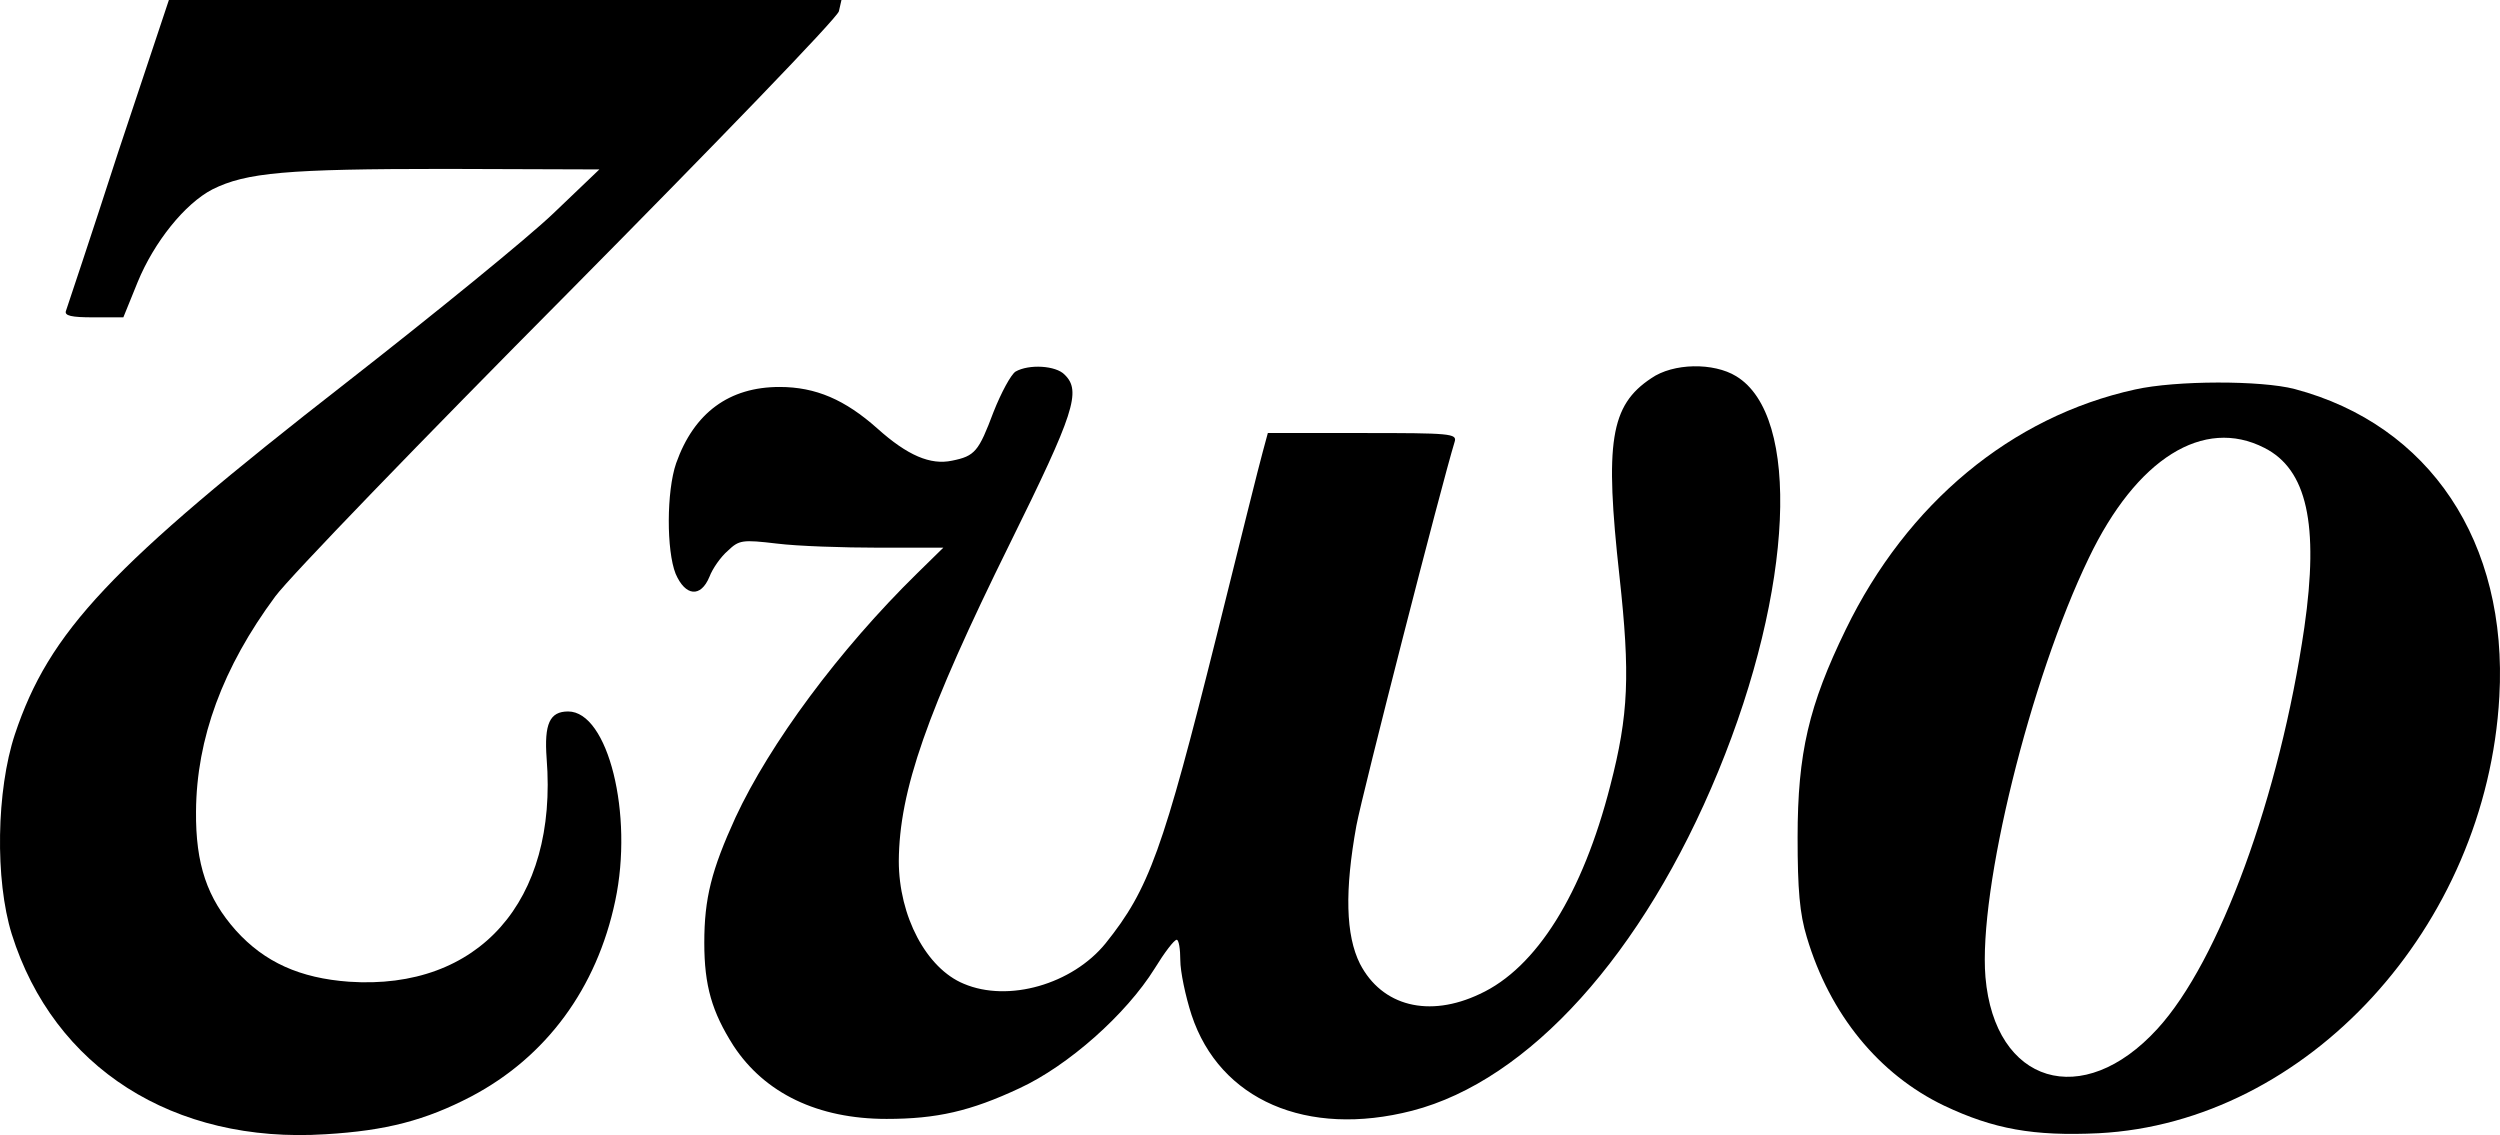
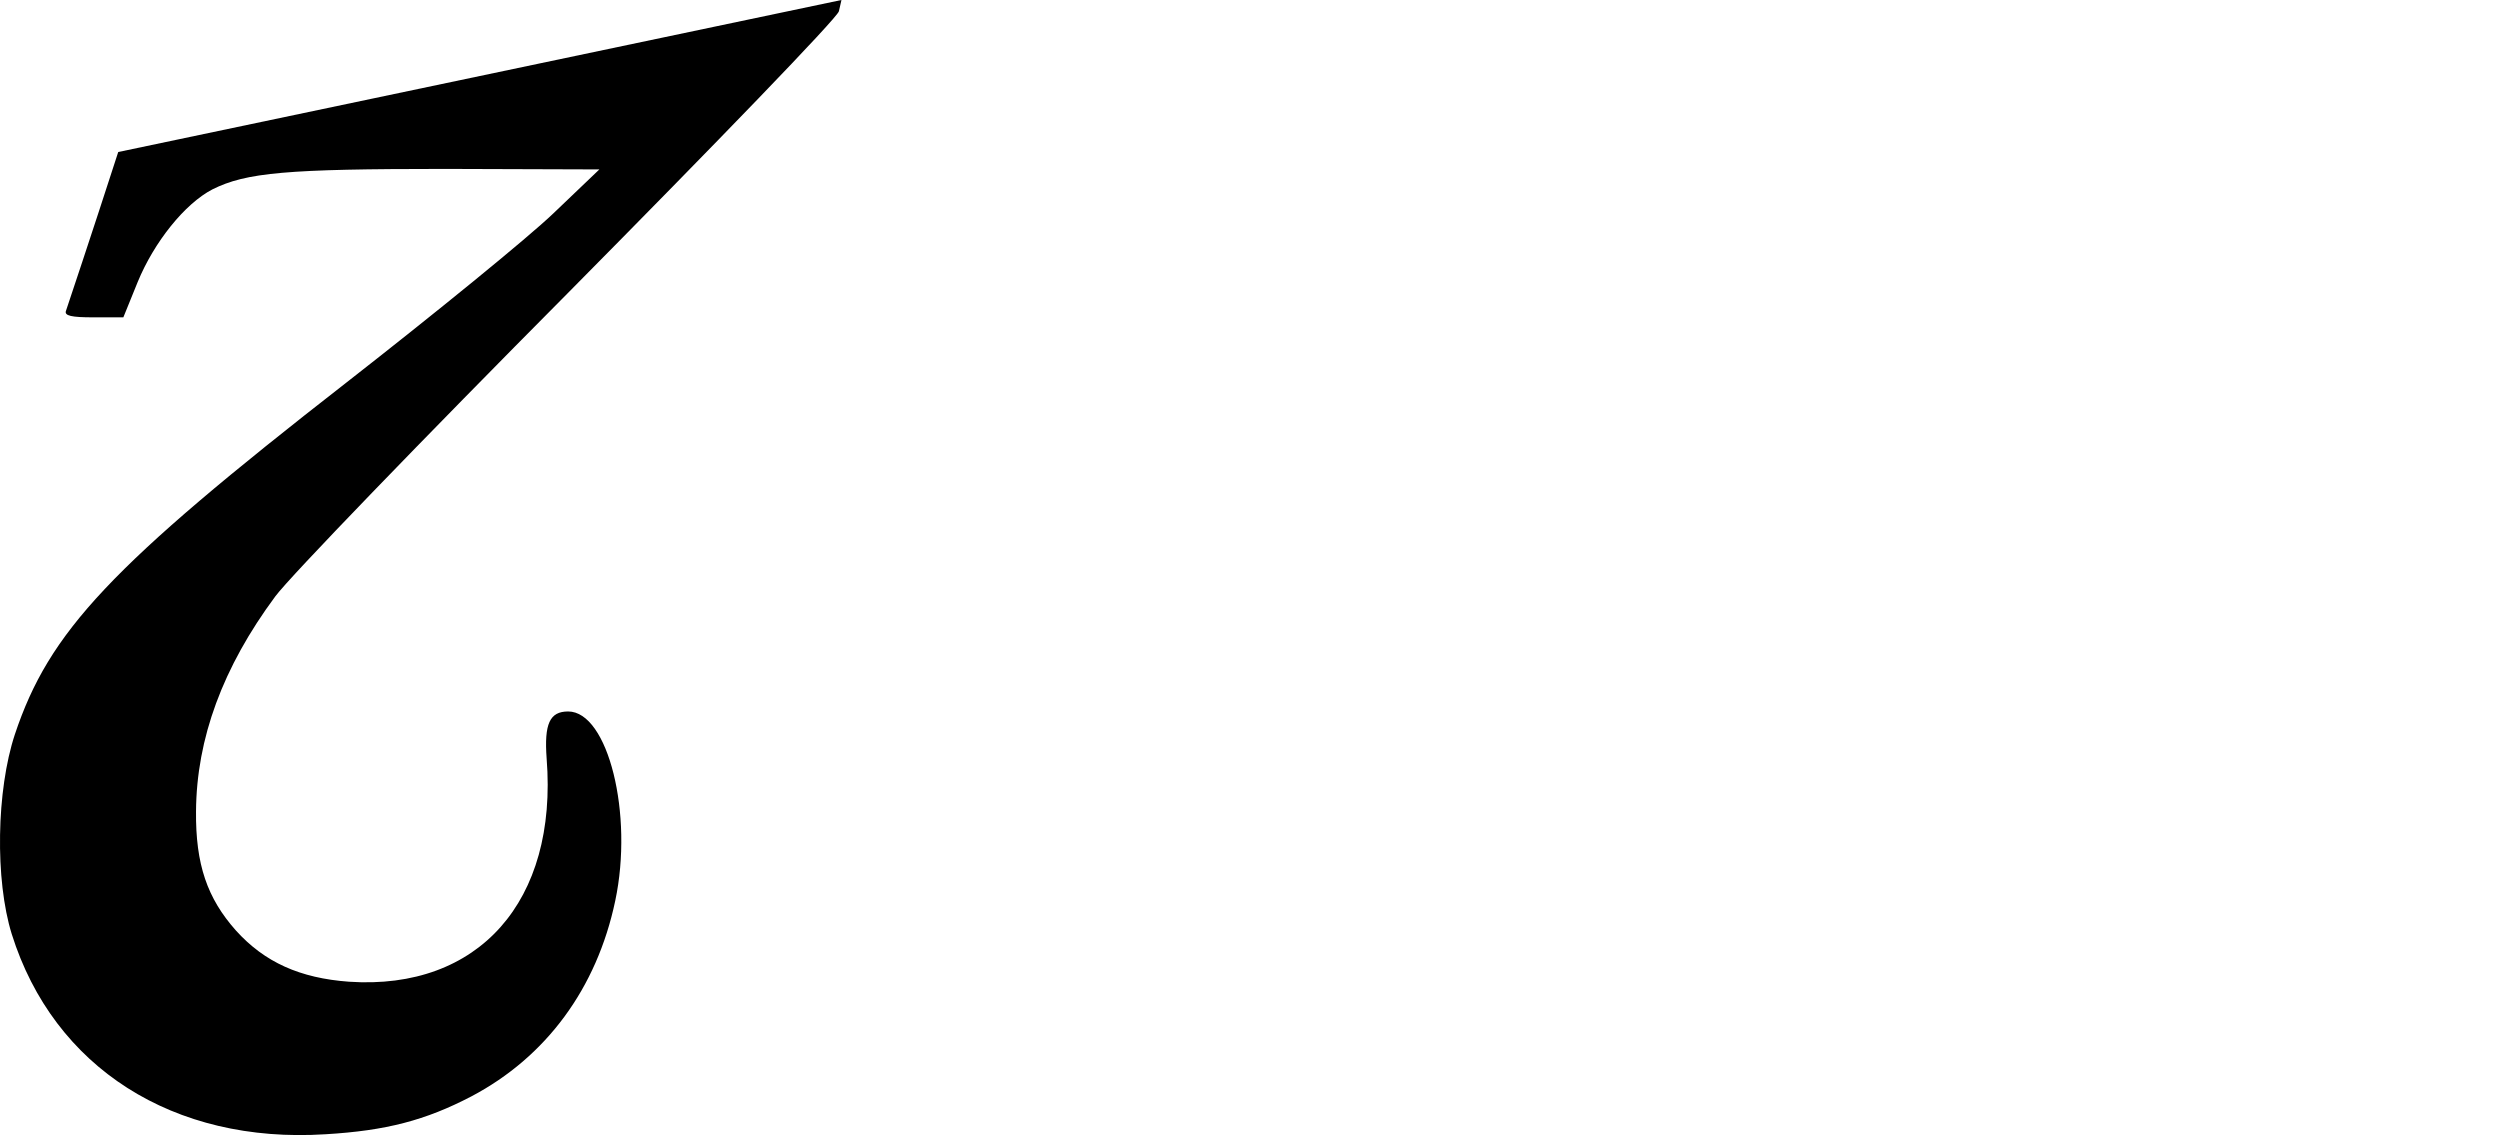
<svg xmlns="http://www.w3.org/2000/svg" xmlns:ns1="http://sodipodi.sourceforge.net/DTD/sodipodi-0.dtd" xmlns:ns2="http://www.inkscape.org/namespaces/inkscape" version="1.0" width="488.427pt" height="221.762pt" viewBox="0 0 488.427 221.762" preserveAspectRatio="xMidYMid meet" id="svg12" ns1:docname="two.svg" ns2:version="0.92.2 5c3e80d, 2017-08-06">
  <defs id="defs16" />
  <ns1:namedview pagecolor="#ffffff" bordercolor="#666666" borderopacity="1" objecttolerance="10" gridtolerance="10" guidetolerance="10" ns2:pageopacity="0" ns2:pageshadow="2" ns2:window-width="1680" ns2:window-height="991" id="namedview14" showgrid="false" ns2:pagecheckerboard="false" fit-margin-top="0" fit-margin-left="0" fit-margin-right="0" fit-margin-bottom="0" ns2:zoom="1.61" ns2:cx="326.13133" ns2:cy="150.74298" ns2:window-x="0" ns2:window-y="0" ns2:window-maximized="1" ns2:current-layer="svg12" />
-   <path style="fill:#000000;stroke:none;stroke-width:0.1" ns2:connector-curvature="0" id="path4" d="m 23.098,29.7 c -5.3,16.4 -10,30.4 -10.2,31 -0.4,1 1.1,1.3 5.3,1.3 h 5.9 l 2.8,-6.9 c 3.2,-7.8 9.2,-15.3 14.6,-18.1 6.6,-3.3 14.5,-4 45.5,-4 l 30.1,0.1 -9,8.6 c -4.9,4.7 -23.2,19.6 -40.5,33.1 C 21.498,110.7 9.598,123.4 2.898,143.5 c -3.6,10.9 -3.9,28.4 -0.6,39 8.2,26.1 31.6,41 61.3,39.1 11.8,-0.7 19.5,-2.7 28.5,-7.4 14.6,-7.7 24.5,-21.1 28.1,-38.2 3.6,-16.9 -1.4,-37 -9.2,-37 -3.6,0 -4.7,2.4 -4.2,9.2 2.2,27.9 -13.3,45.3 -38.6,43.6 -9.6,-0.7 -16.5,-3.8 -22.1,-10 -5.6,-6.3 -7.9,-12.9 -7.8,-23.3 0.1,-14.2 5.2,-28.1 15.5,-42 2.9,-3.9 28.7,-30.6 57.4,-59.5 28.6,-28.9 52.4,-53.5 52.7,-54.8 l 0.5,-2.2 h -65.7 -65.7 z" />
-   <path style="fill:#000000;stroke:none;stroke-width:0.1" ns2:connector-curvature="0" id="path6" d="m 198.399,72.602 c -0.9,0.6 -2.8,4.1 -4.3,7.9 -2.9,7.7 -3.6,8.6 -8.1,9.5 -4.2,0.9 -8.7,-1 -14.6,-6.3 -6.3,-5.6 -12,-8.1 -19.1,-8.1 -9.8,0 -16.7,5 -20.2,14.9 -1.9,5.5 -1.9,17.1 -0.1,21.6 1.9,4.4 4.9,4.7 6.6,0.6 0.6,-1.6 2.2,-3.9 3.6,-5.1 2.2,-2.1 2.8,-2.2 9.6,-1.4 4,0.5 13,0.8 19.9,0.8 h 12.6 l -5.1,5 c -15.3,15 -28.8,33.3 -35.5,47.7 -4.7,10.3 -6.1,15.8 -6.1,24.5 0,8.4 1.5,13.5 5.7,20.1 6.1,9.3 16.5,14.3 29.9,14.3 9.8,0 16.4,-1.5 26,-6 9.5,-4.4 20.8,-14.4 26.4,-23.4 1.9,-3.1 3.8,-5.6 4.3,-5.6 0.4,0 0.7,1.8 0.7,4 0,2.2 1,7 2.2,10.7 5.5,16.6 22.5,24 43.1,18.7 22.8,-5.9 45.1,-30.6 59.8,-66.3 14.7,-35.7 16.2,-69.5 3.5,-77.2 -4.4,-2.7 -12.3,-2.6 -16.6,0.4 -8,5.3 -9.1,12.5 -6.2,38.7 2.1,19.2 1.8,27 -1.8,40.9 -5.4,21.1 -14.4,35.6 -25.5,40.7 -9.9,4.7 -19.1,2.4 -23.4,-5.9 -2.8,-5.6 -3,-14.3 -0.7,-27 1.2,-6.4 16.6,-66.5 19.2,-75 0.5,-1.6 -0.8,-1.7 -18,-1.7 h -18.5 l -1,3.7 c -0.6,2.1 -4.6,18.2 -9,35.9 -10.5,42 -13.2,49.5 -21.7,60.1 -6.5,8 -19,11.6 -27.7,7.9 -7.3,-3 -12.7,-13.2 -12.7,-24 0.1,-13.7 5.4,-29 21.7,-62 12.6,-25.5 14,-29.8 10.7,-33 -1.7,-1.8 -7,-2.1 -9.6,-0.6 z" />
-   <path style="fill:#000000;stroke:none;stroke-width:0.1" ns2:connector-curvature="0" id="path8" d="m 417.099,76.102 c -24.1,5.3 -44.5,22.2 -56.5,46.9 -7.2,14.8 -9.4,24.1 -9.4,40.6 0,10.2 0.4,14.9 1.8,19.5 4.5,15.1 14.1,26.8 26.8,32.9 9.7,4.6 17.5,6 30.2,5.4 40.7,-2.1 75.8,-40.3 78.3,-85.3 1.7,-30.2 -13.6,-53.1 -40,-60.1 -6.5,-1.7 -23.2,-1.7 -31.2,0.1 z m 25.3,11.4 c 8.3,4.2 10.7,14.9 7.8,35.1 -4.8,32.9 -16.6,65.2 -28.7,78.4 -14.6,16 -31.8,10.8 -33.6,-10.1 -1.4,-17 8.7,-58.1 20.2,-81.9 9.3,-19.4 22.4,-27.6 34.3,-21.5 z" />
+   <path style="fill:#000000;stroke:none;stroke-width:0.1" ns2:connector-curvature="0" id="path4" d="m 23.098,29.7 c -5.3,16.4 -10,30.4 -10.2,31 -0.4,1 1.1,1.3 5.3,1.3 h 5.9 l 2.8,-6.9 c 3.2,-7.8 9.2,-15.3 14.6,-18.1 6.6,-3.3 14.5,-4 45.5,-4 l 30.1,0.1 -9,8.6 c -4.9,4.7 -23.2,19.6 -40.5,33.1 C 21.498,110.7 9.598,123.4 2.898,143.5 c -3.6,10.9 -3.9,28.4 -0.6,39 8.2,26.1 31.6,41 61.3,39.1 11.8,-0.7 19.5,-2.7 28.5,-7.4 14.6,-7.7 24.5,-21.1 28.1,-38.2 3.6,-16.9 -1.4,-37 -9.2,-37 -3.6,0 -4.7,2.4 -4.2,9.2 2.2,27.9 -13.3,45.3 -38.6,43.6 -9.6,-0.7 -16.5,-3.8 -22.1,-10 -5.6,-6.3 -7.9,-12.9 -7.8,-23.3 0.1,-14.2 5.2,-28.1 15.5,-42 2.9,-3.9 28.7,-30.6 57.4,-59.5 28.6,-28.9 52.4,-53.5 52.7,-54.8 l 0.5,-2.2 z" />
</svg>